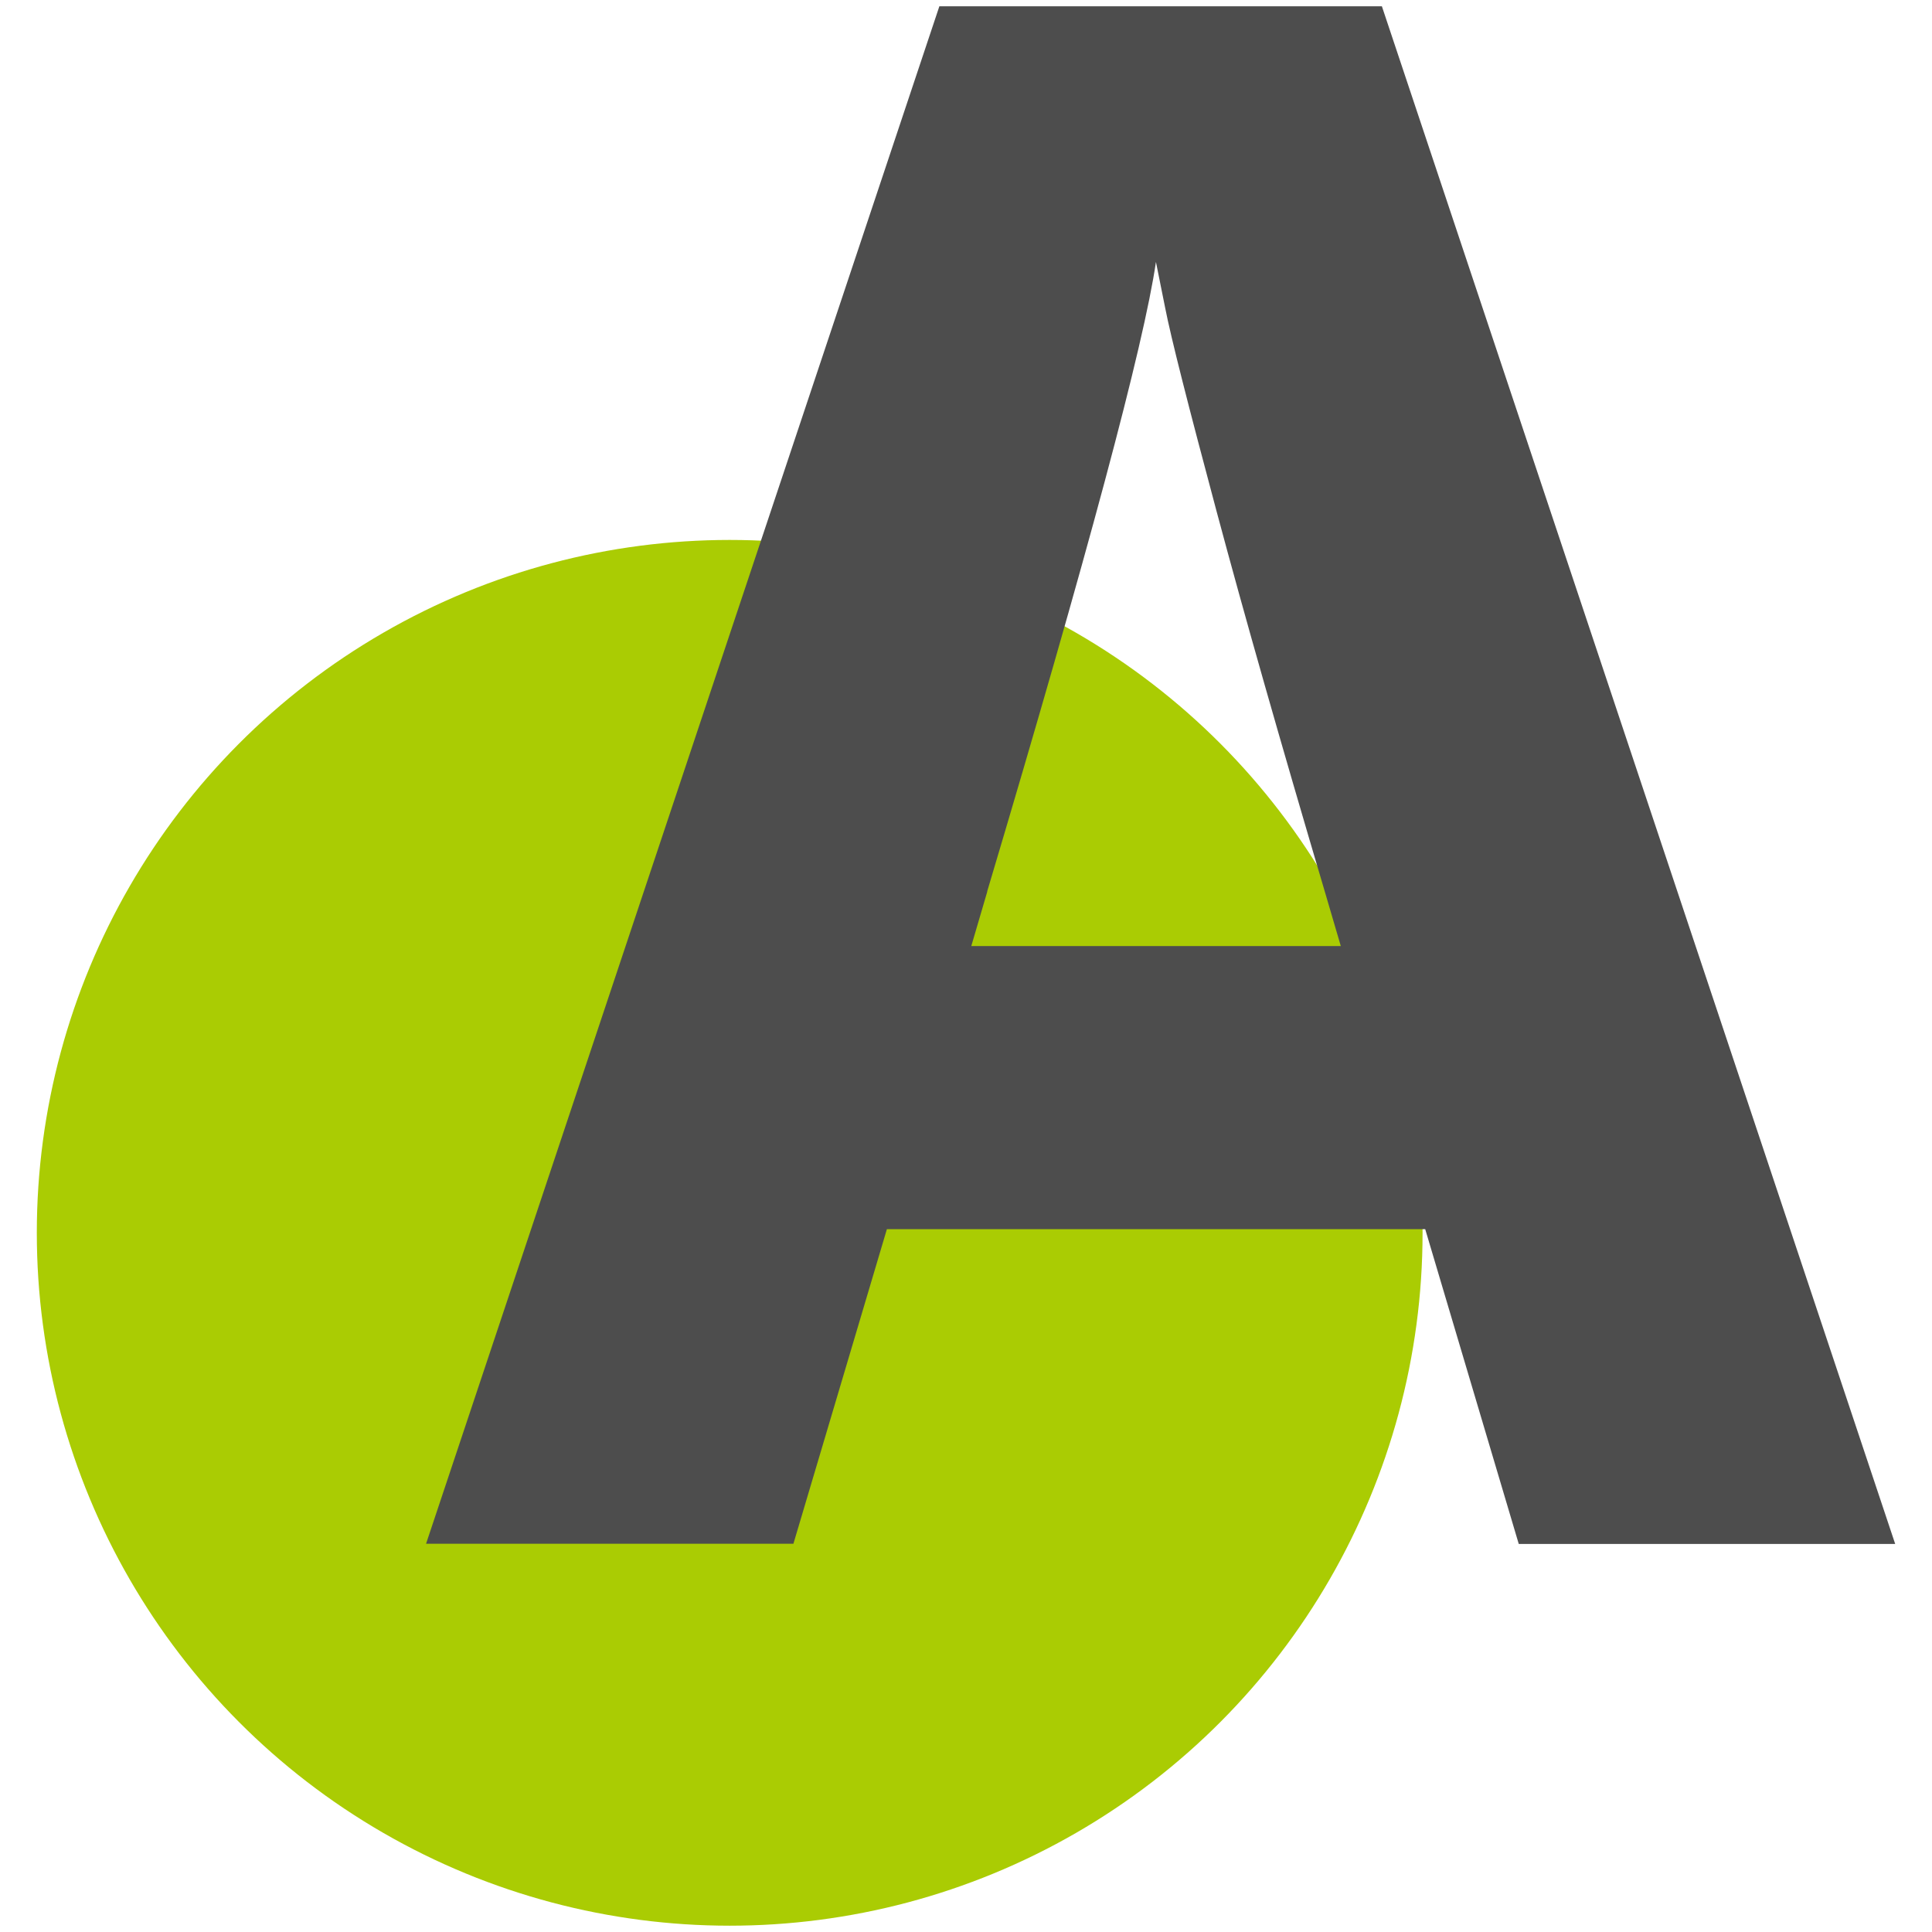
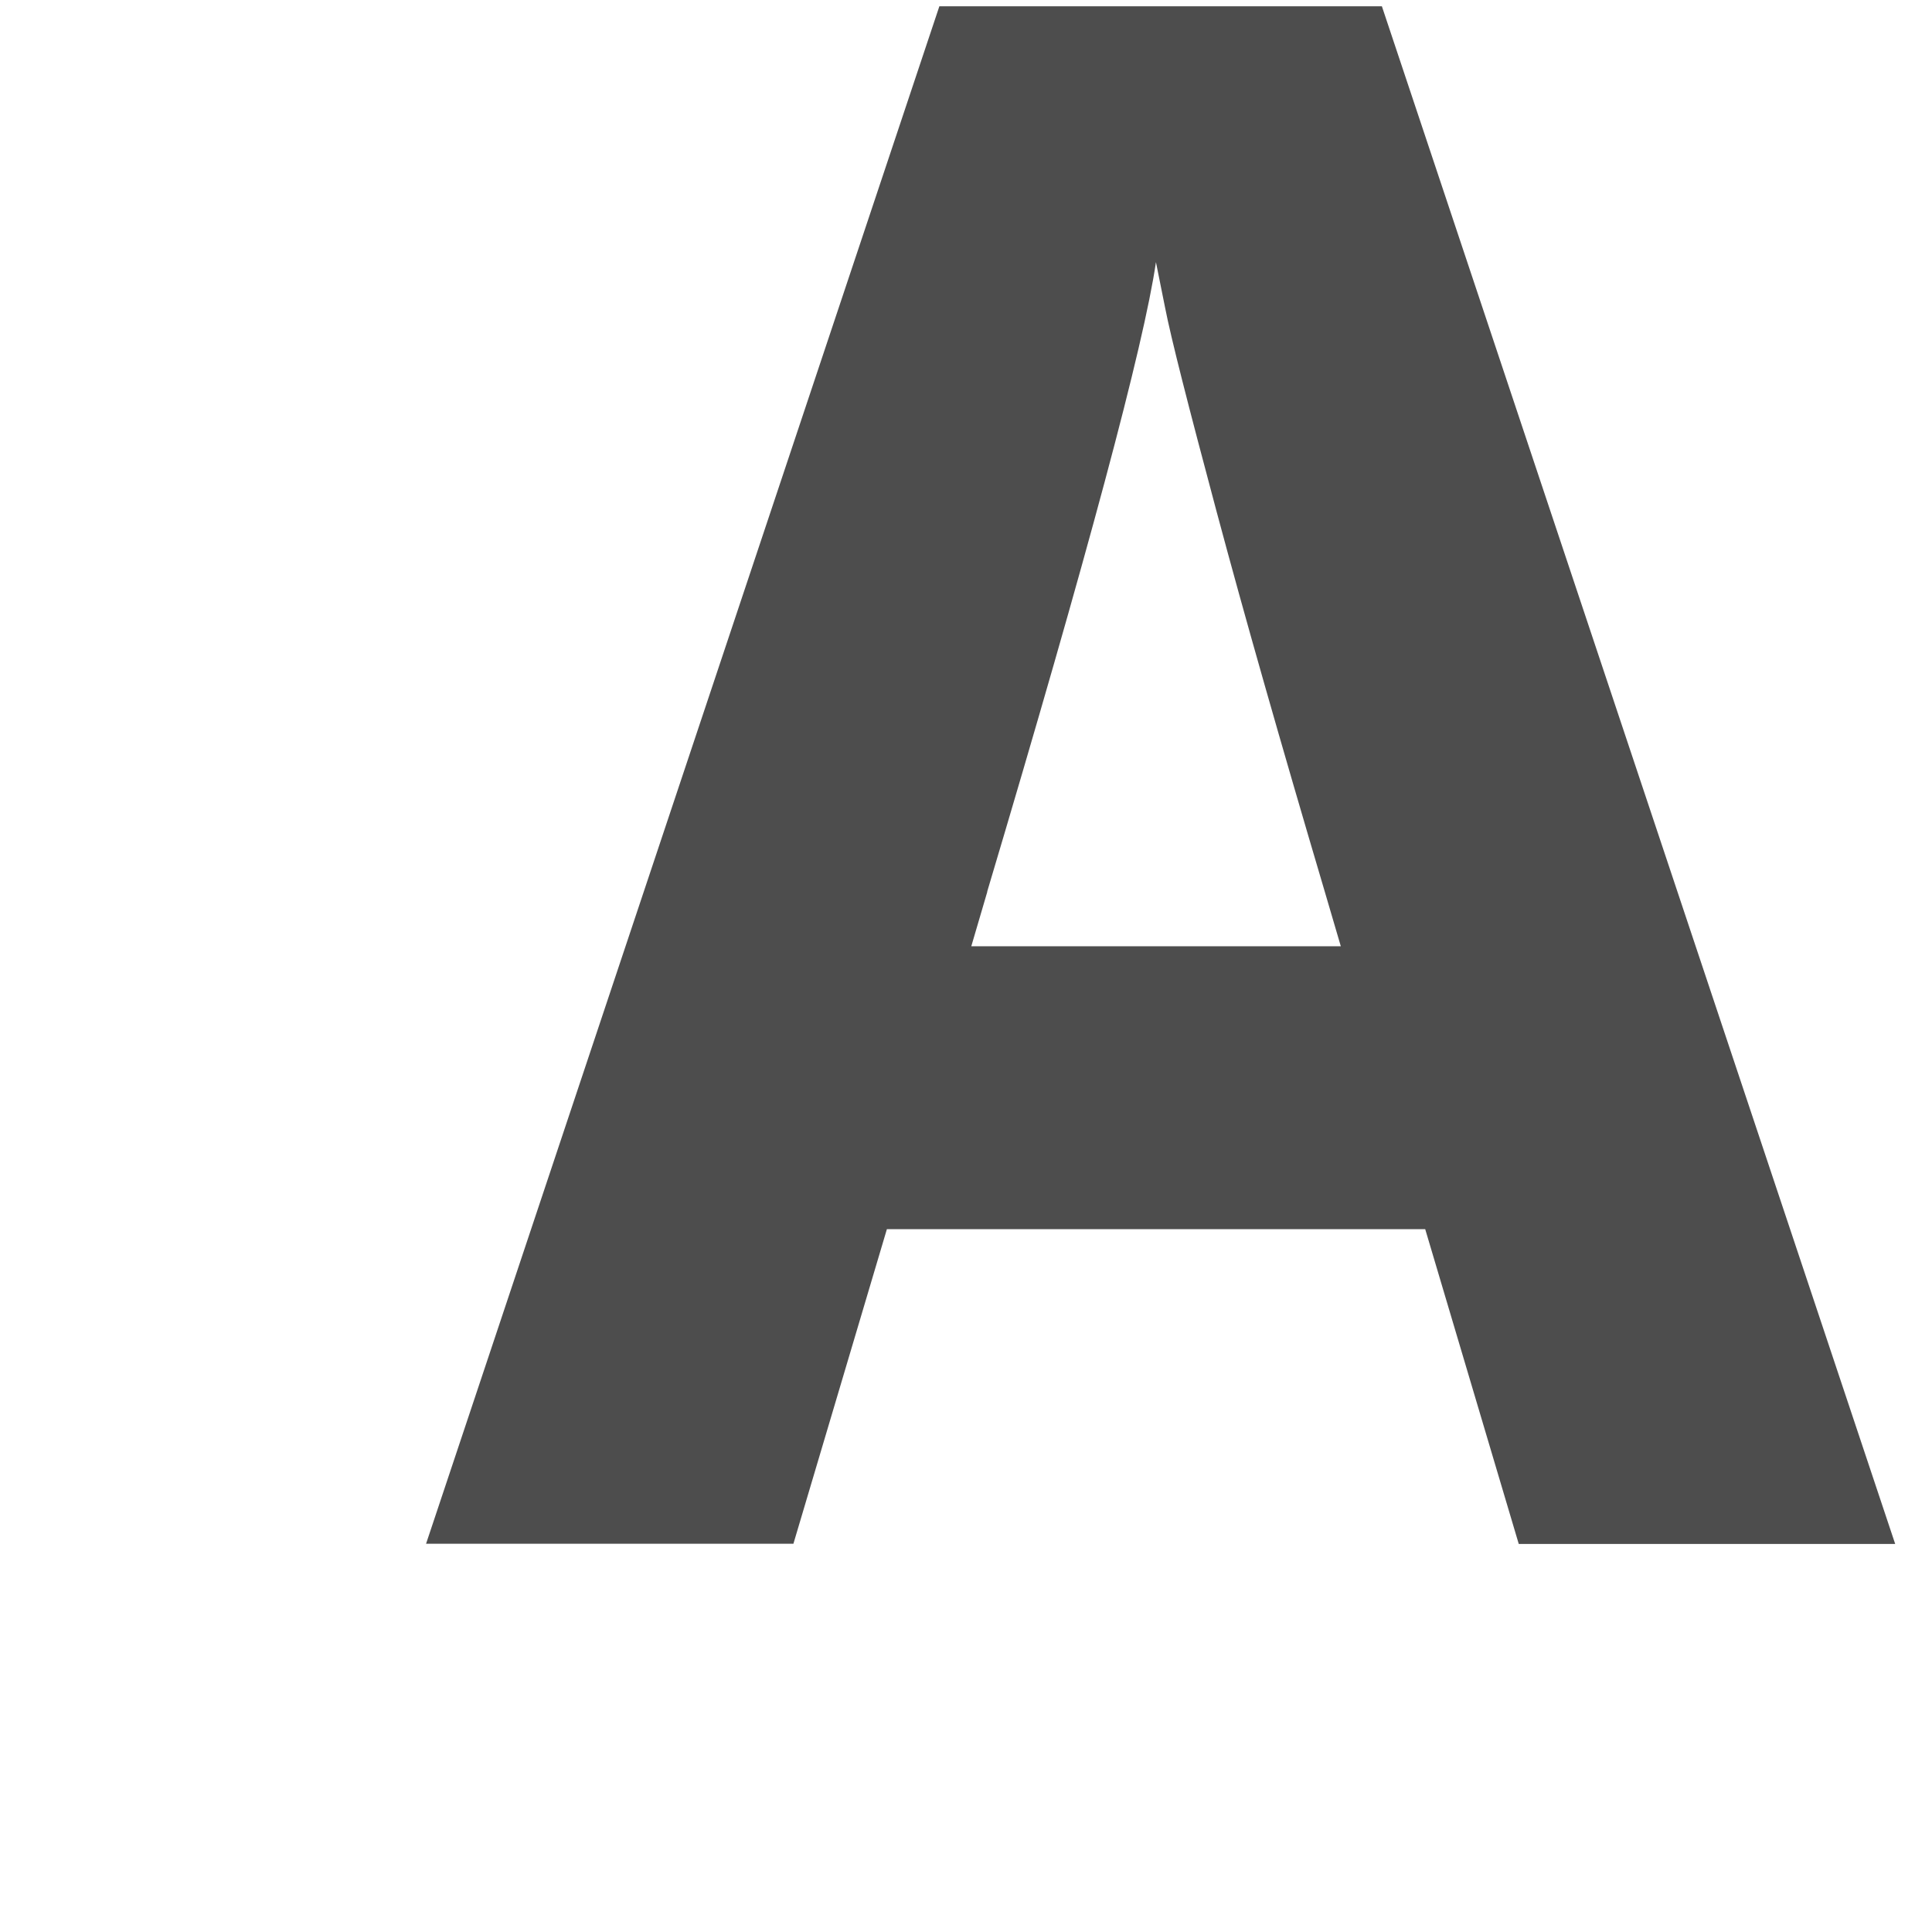
<svg xmlns="http://www.w3.org/2000/svg" id="_圖層_1" viewBox="0 0 95 95">
  <defs>
    <style>.cls-1{fill:#4d4d4d;}.cls-2{fill:#aacc03;}.cls-3{fill:none;}</style>
  </defs>
  <rect class="cls-3" width="95" height="95" />
-   <circle class="cls-2" cx="35.88" cy="60.62" r="34.07" />
-   <path class="cls-1" d="m39.01,75.91h-18.06L46.19.31h21.76l25.24,75.61h-18.51l-4.6-15.48h-26.47l-4.6,15.48Zm9.54-32.08l-.79,2.69h18.17l-.79-2.69c-2.17-7.33-3.95-13.57-5.33-18.73-1.38-5.16-2.23-8.49-2.52-9.98l-.45-2.24c-.6,4.11-3.37,14.43-8.3,30.96Z" />
+   <path class="cls-1" d="m39.01,75.91h-18.06L46.19.31h21.76l25.24,75.61h-18.51l-4.6-15.48h-26.47l-4.6,15.48m9.54-32.08l-.79,2.69h18.17l-.79-2.69c-2.17-7.33-3.95-13.57-5.33-18.73-1.38-5.16-2.23-8.49-2.52-9.98l-.45-2.24c-.6,4.11-3.37,14.43-8.3,30.96Z" />
</svg>